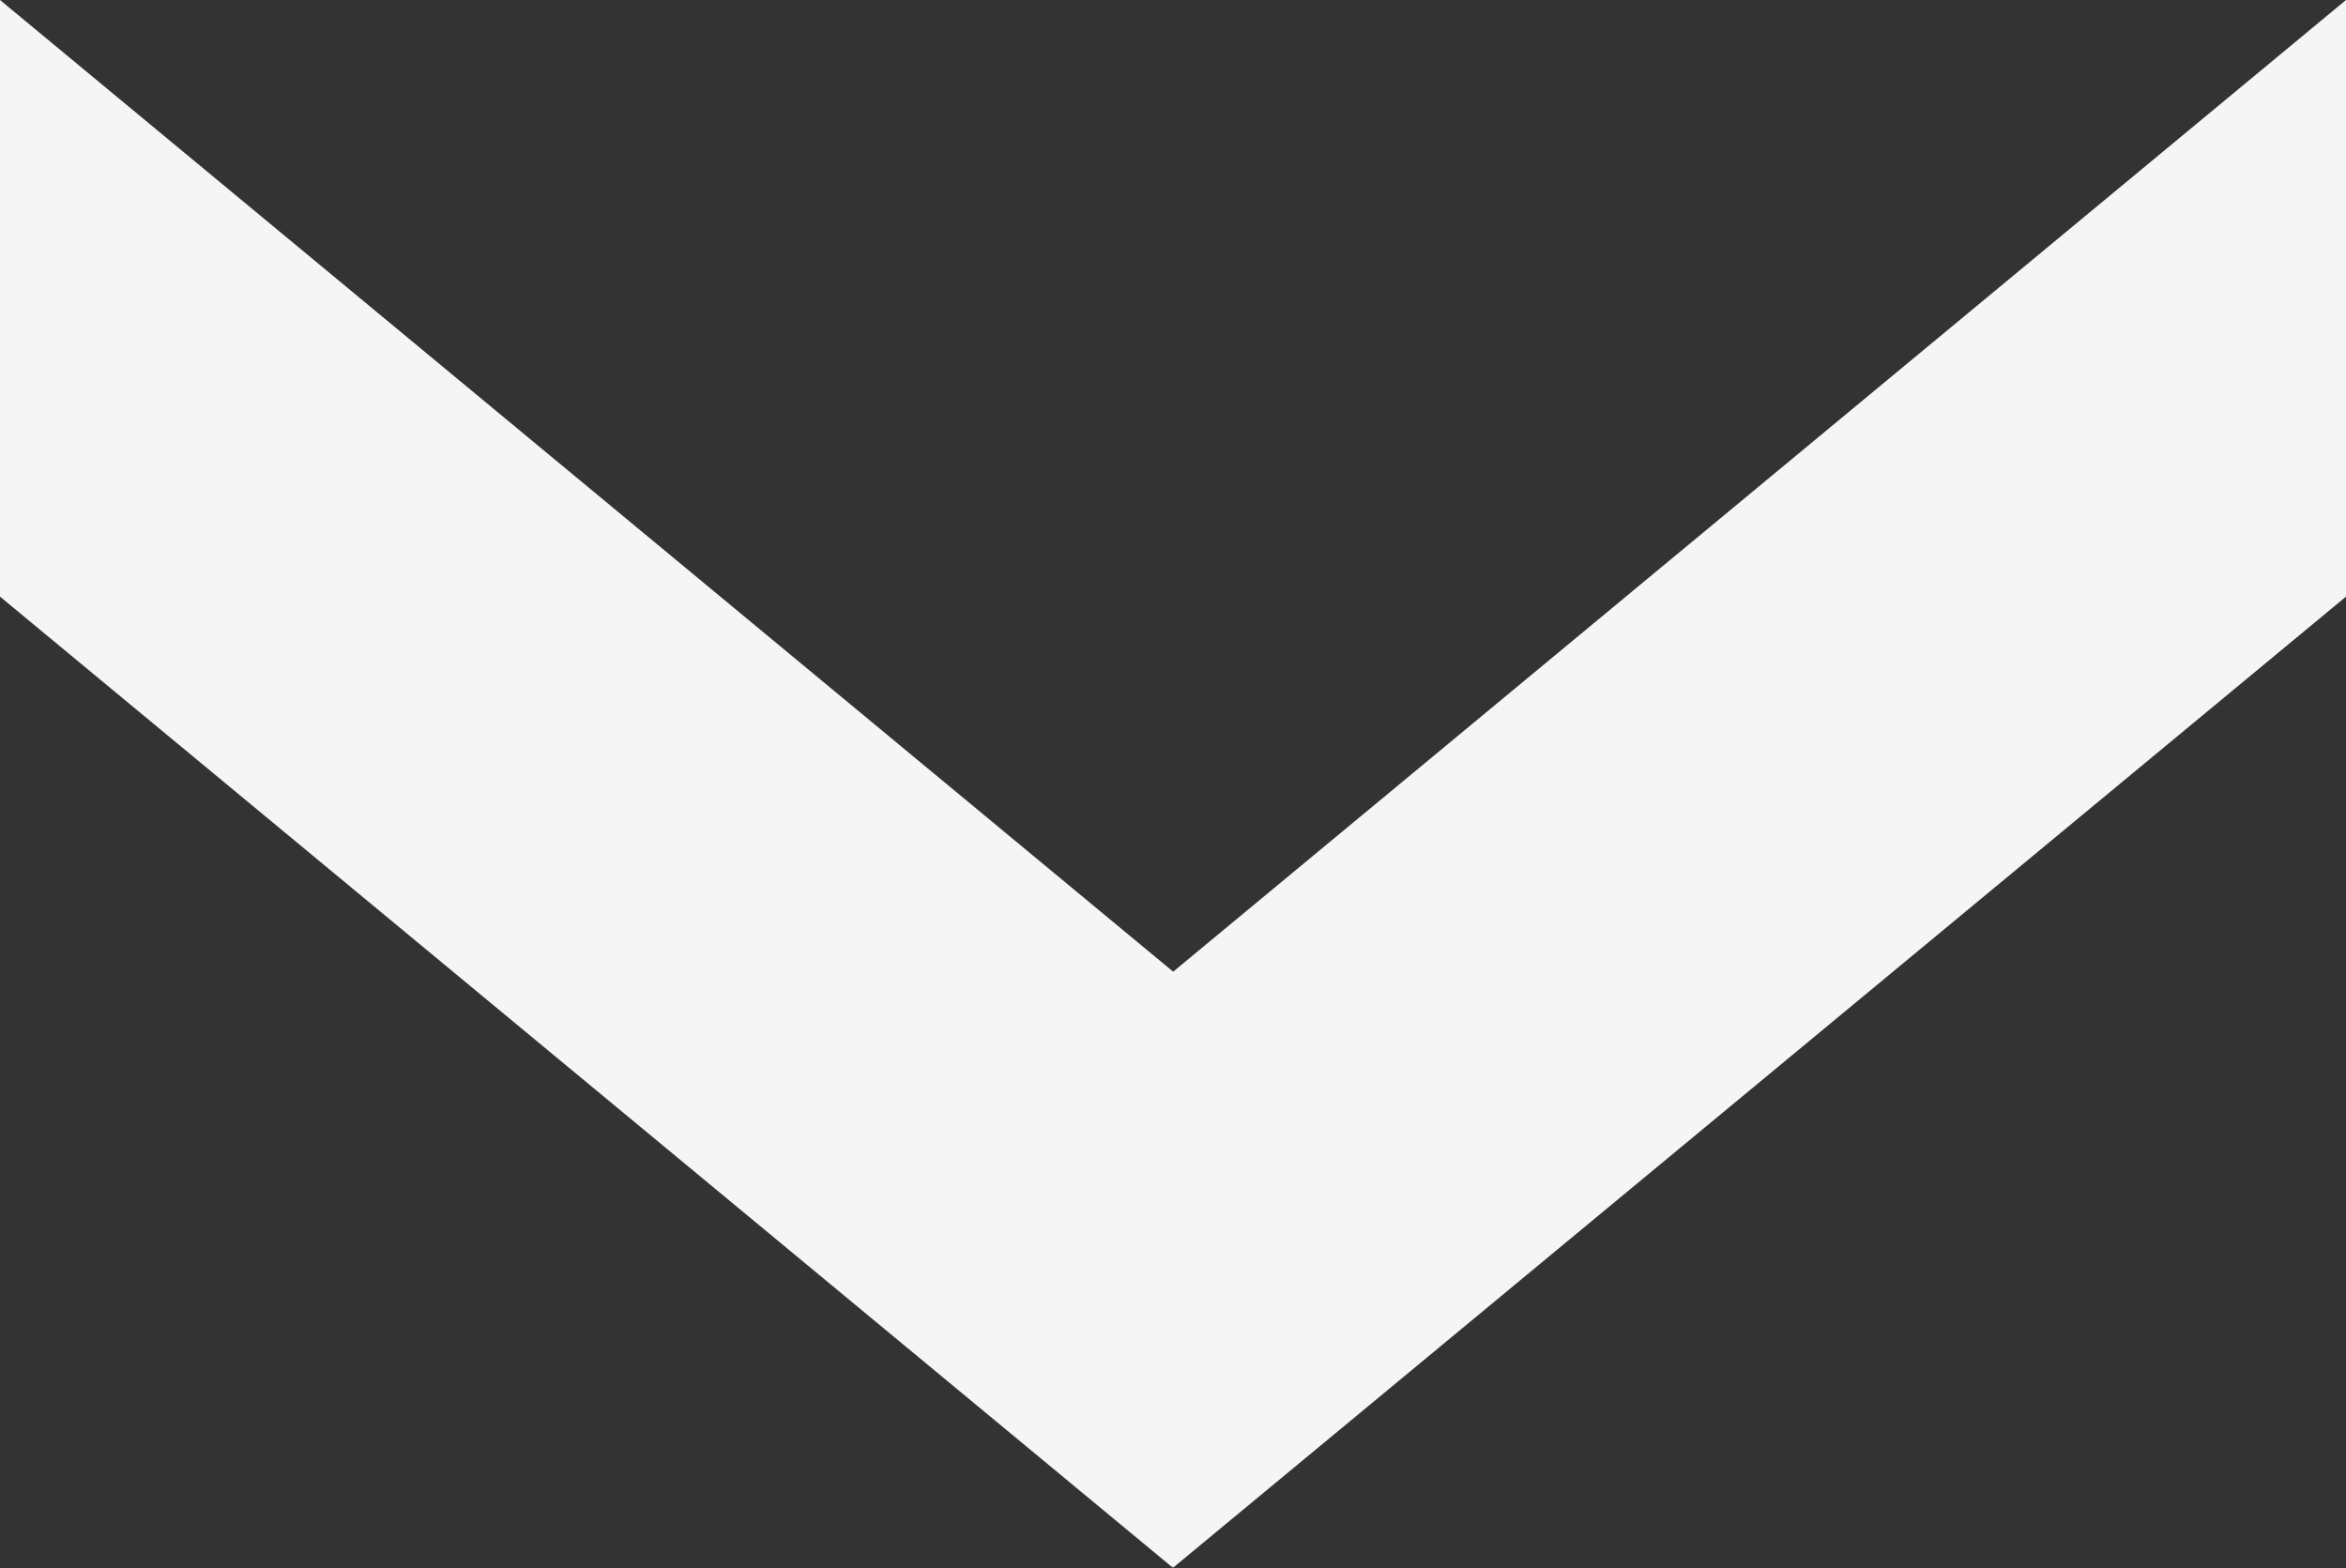
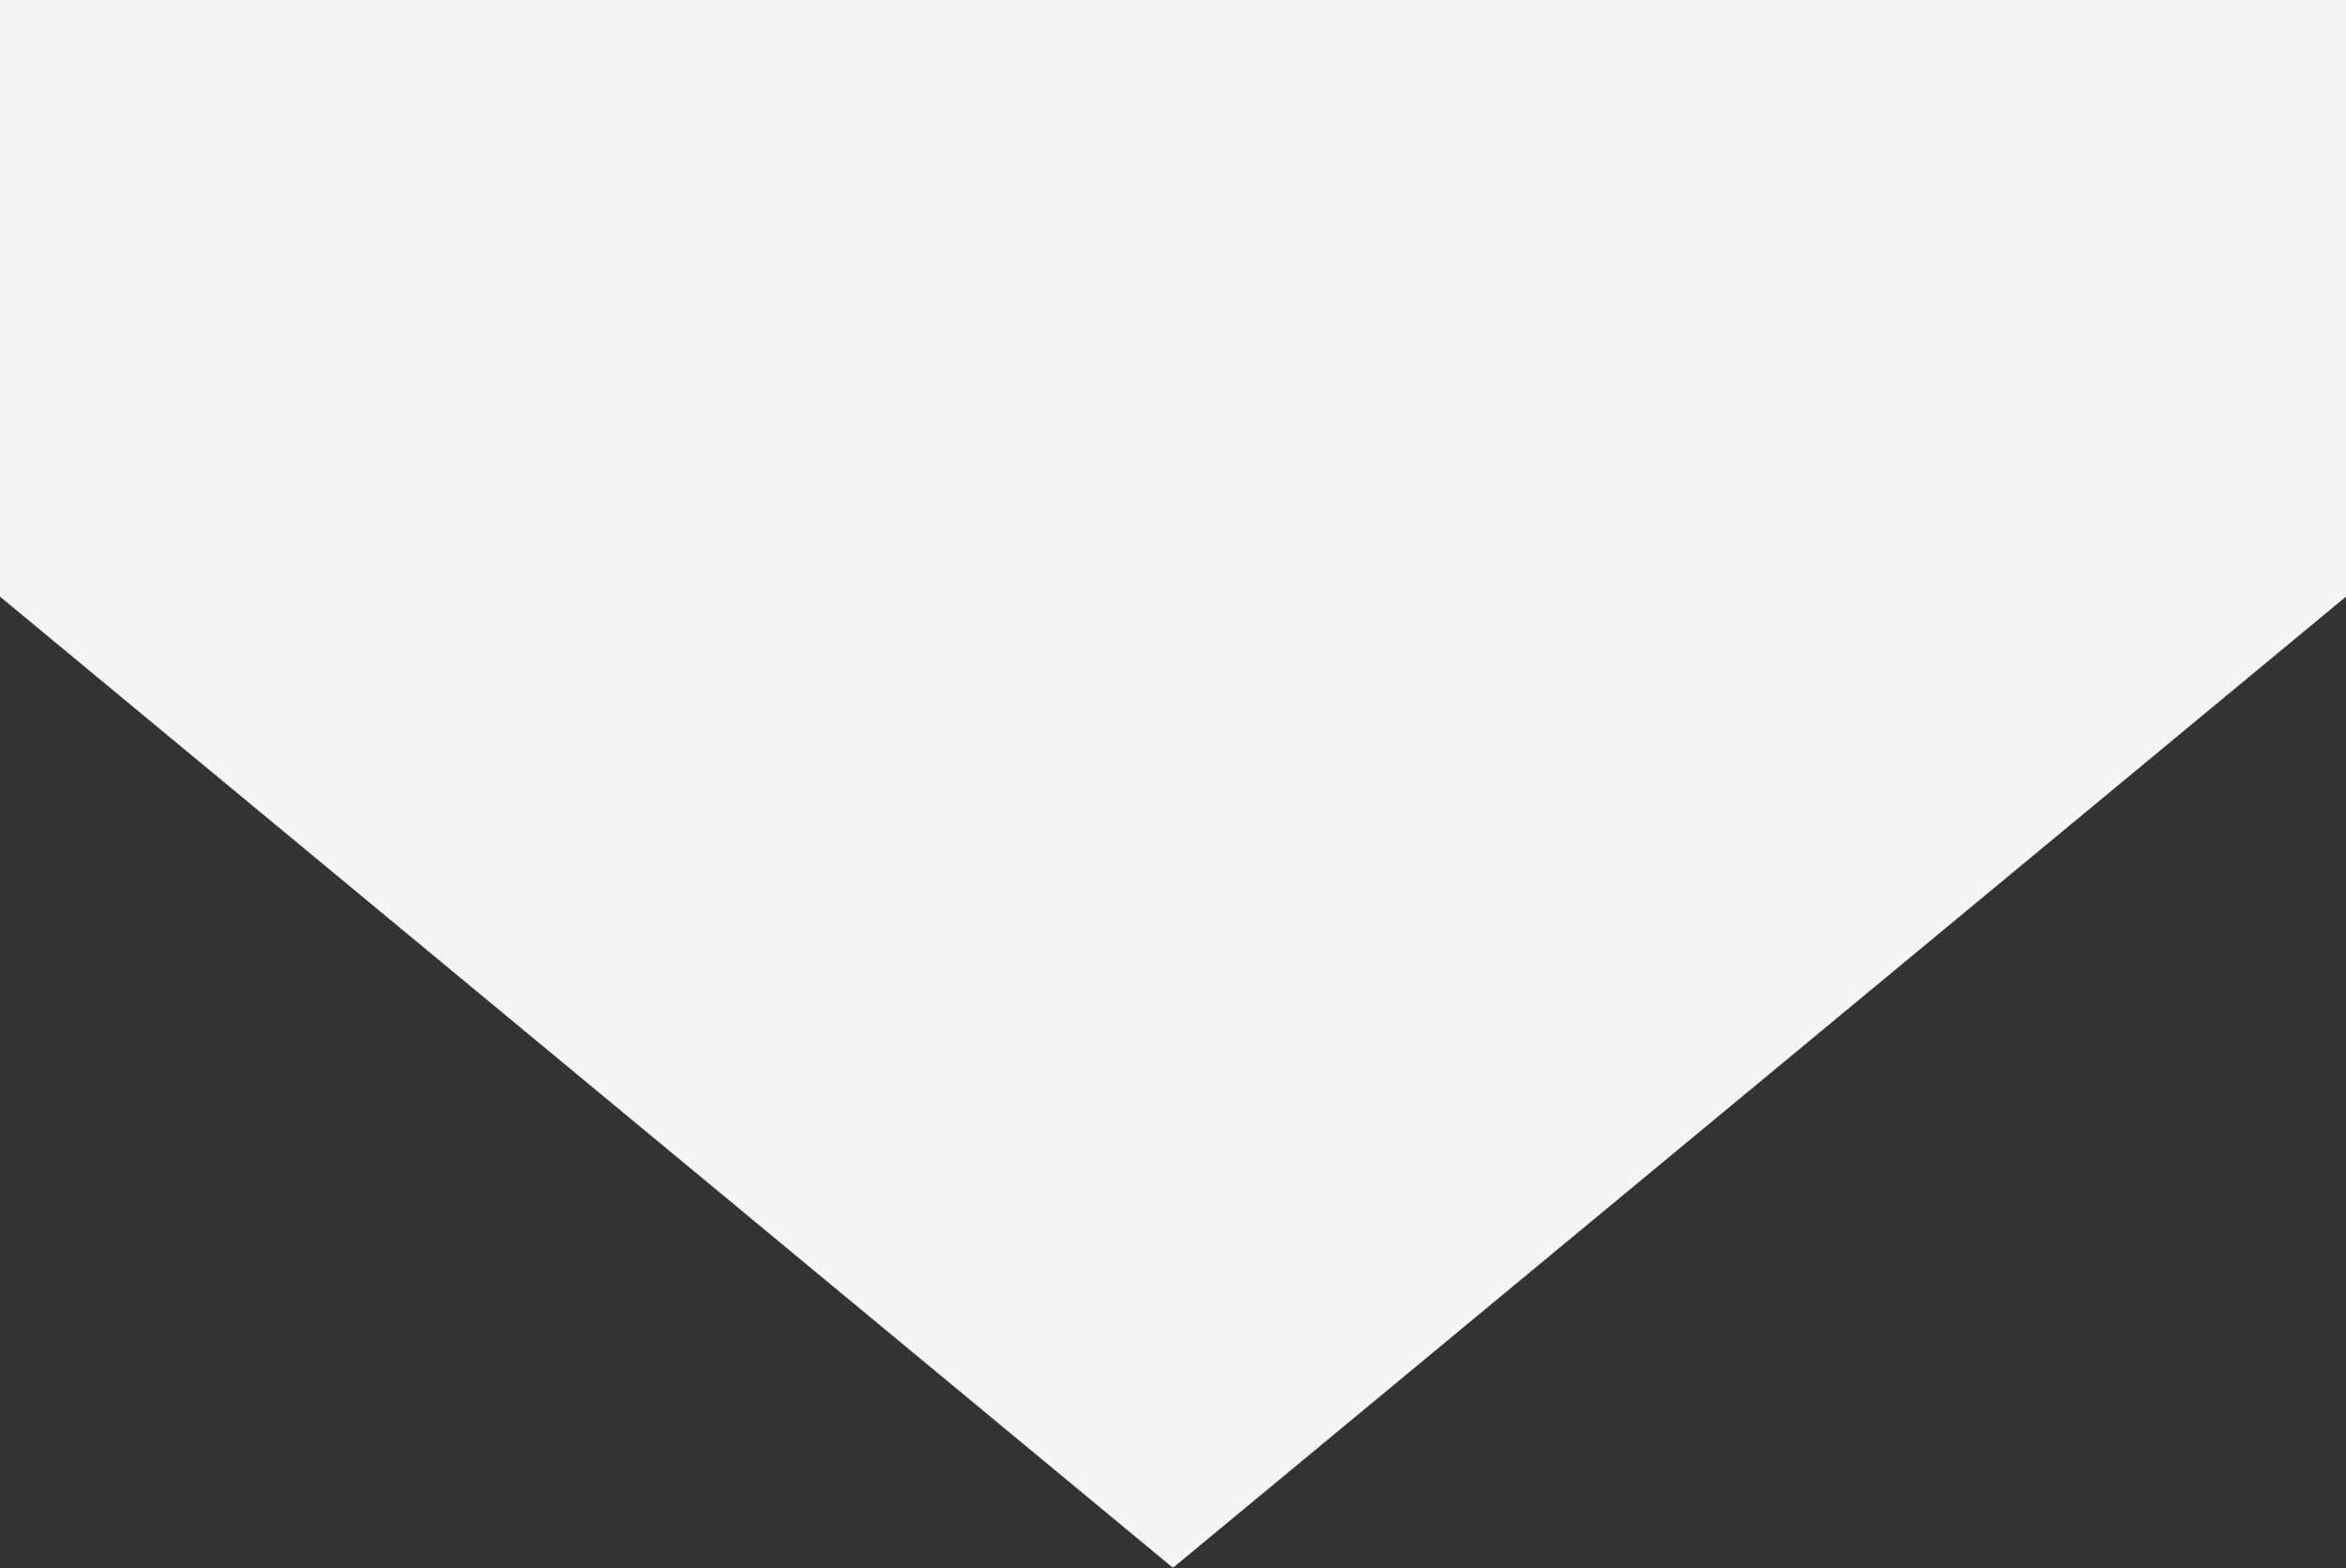
<svg xmlns="http://www.w3.org/2000/svg" width="20.053" height="13.404" viewBox="0 0 20.053 13.404">
  <rect x="0" y="0" width="20.053" height="13.404" fill="#333333" stroke="none" />
-   <path id="パス_983" data-name="パス 983" d="M13.4,10.025,5.1,0H0L8.306,10.025h.018l-.018,0L0,20.053H5.1L13.4,10.029l-.02,0Z" transform="translate(20.053) rotate(90)" fill="#f5f5f5" />
+   <path id="パス_983" data-name="パス 983" d="M13.4,10.025,5.1,0H0h.018l-.018,0L0,20.053H5.1L13.4,10.029l-.02,0Z" transform="translate(20.053) rotate(90)" fill="#f5f5f5" />
</svg>